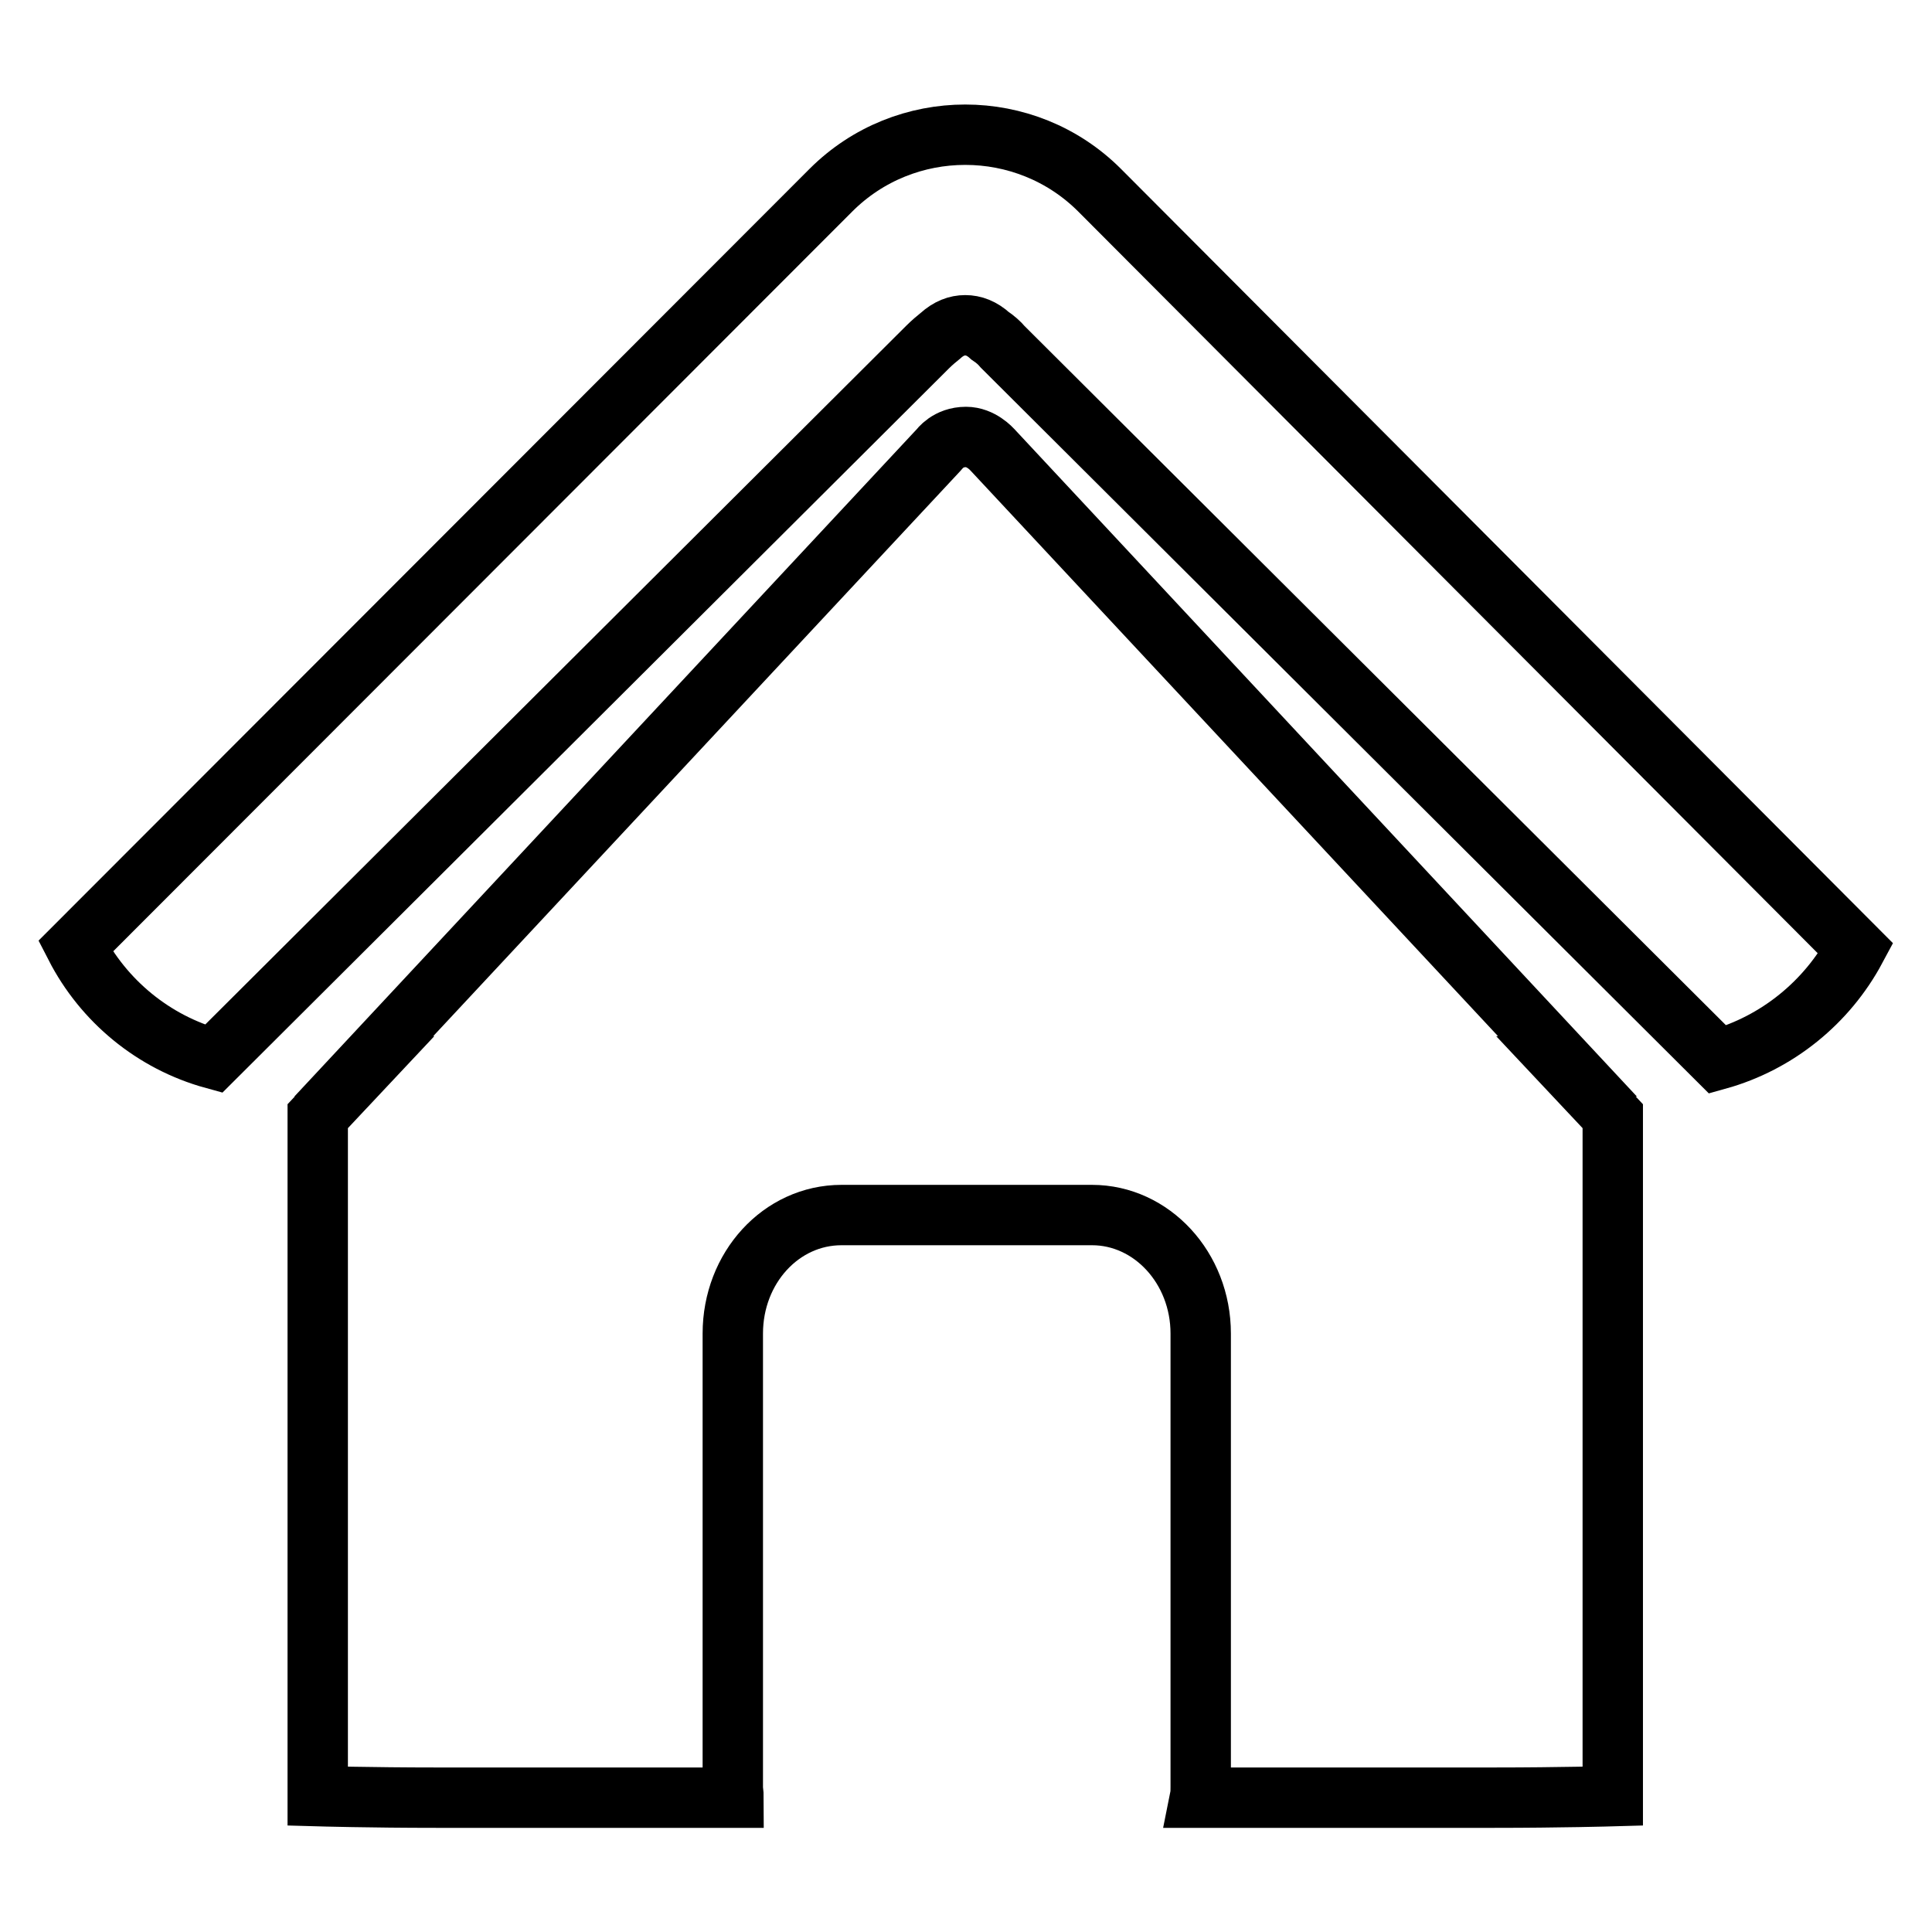
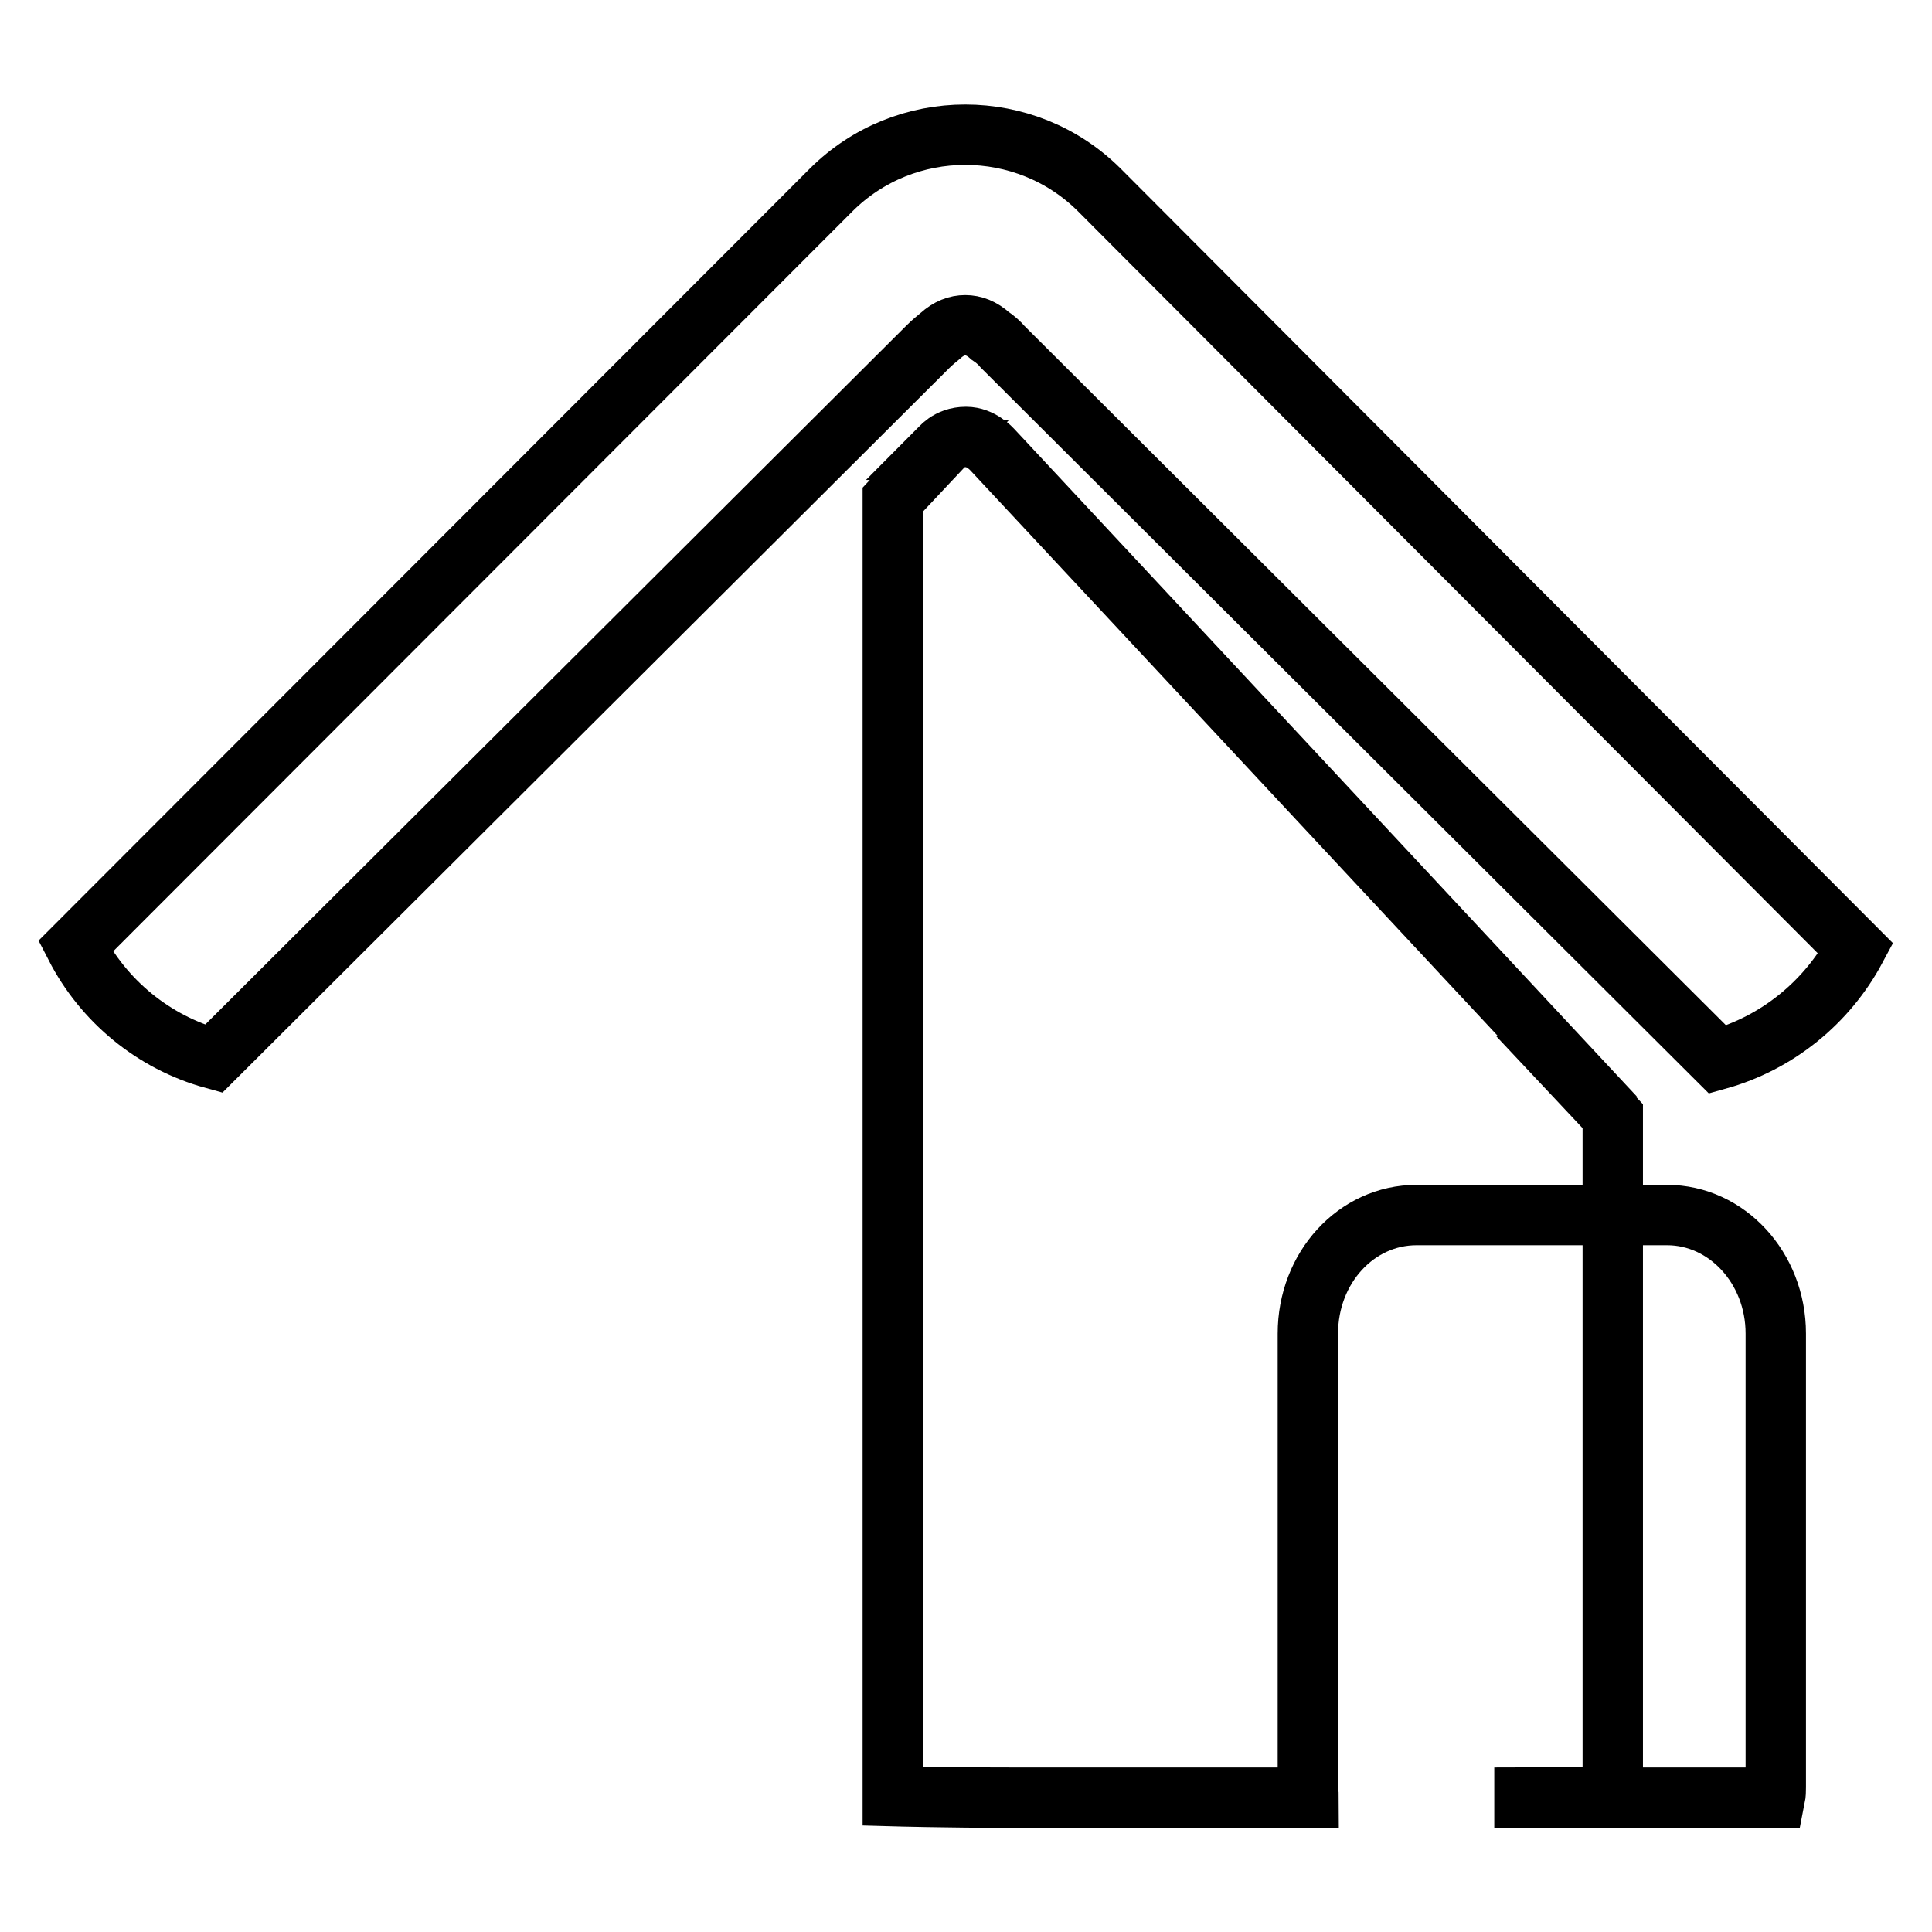
<svg xmlns="http://www.w3.org/2000/svg" version="1.1" x="0px" y="0px" viewBox="0 0 256 256" enable-background="new 0 0 256 256" xml:space="preserve">
  <g>
-     <path stroke-width="8" fill-opacity="0" stroke="#000000" d="M207.7,141.3l-76.2-81.7c-0.1-0.1-1.5-1.7-3.5-1.7c-2.4,0-3.5,1.6-3.6,1.7l-76.2,81.7h0.1l-6.2,6.6V238 c0,0,7,0.2,15.7,0.2h39.4c0-0.5-0.1-0.9-0.1-1.4v-60.1c0-8.7,6.4-15.7,14.4-15.7h33.2c7.9,0,14.4,7,14.4,15.7v60.1 c0,0.5,0,0.9-0.1,1.4H198c8.7,0,15.7-0.2,15.7-0.2v-90.1l-6.2-6.6H207.7z M145.7,25.2c-9.8-9.8-25.8-9.8-35.6,0L10,125.4 c3.7,7.2,10.3,12.7,18.3,14.9L122.9,46c0.6-0.6,1.2-1.1,1.7-1.5c1.1-1,2.2-1.4,3.3-1.4c1.1,0,2.2,0.4,3.3,1.4 c0.6,0.4,1.2,0.9,1.7,1.5l94.7,94.4c7.9-2.2,14.5-7.6,18.3-14.7L145.7,25.2z" />
+     <path stroke-width="8" fill-opacity="0" stroke="#000000" d="M207.7,141.3l-76.2-81.7c-0.1-0.1-1.5-1.7-3.5-1.7c-2.4,0-3.5,1.6-3.6,1.7h0.1l-6.2,6.6V238 c0,0,7,0.2,15.7,0.2h39.4c0-0.5-0.1-0.9-0.1-1.4v-60.1c0-8.7,6.4-15.7,14.4-15.7h33.2c7.9,0,14.4,7,14.4,15.7v60.1 c0,0.5,0,0.9-0.1,1.4H198c8.7,0,15.7-0.2,15.7-0.2v-90.1l-6.2-6.6H207.7z M145.7,25.2c-9.8-9.8-25.8-9.8-35.6,0L10,125.4 c3.7,7.2,10.3,12.7,18.3,14.9L122.9,46c0.6-0.6,1.2-1.1,1.7-1.5c1.1-1,2.2-1.4,3.3-1.4c1.1,0,2.2,0.4,3.3,1.4 c0.6,0.4,1.2,0.9,1.7,1.5l94.7,94.4c7.9-2.2,14.5-7.6,18.3-14.7L145.7,25.2z" />
  </g>
</svg>